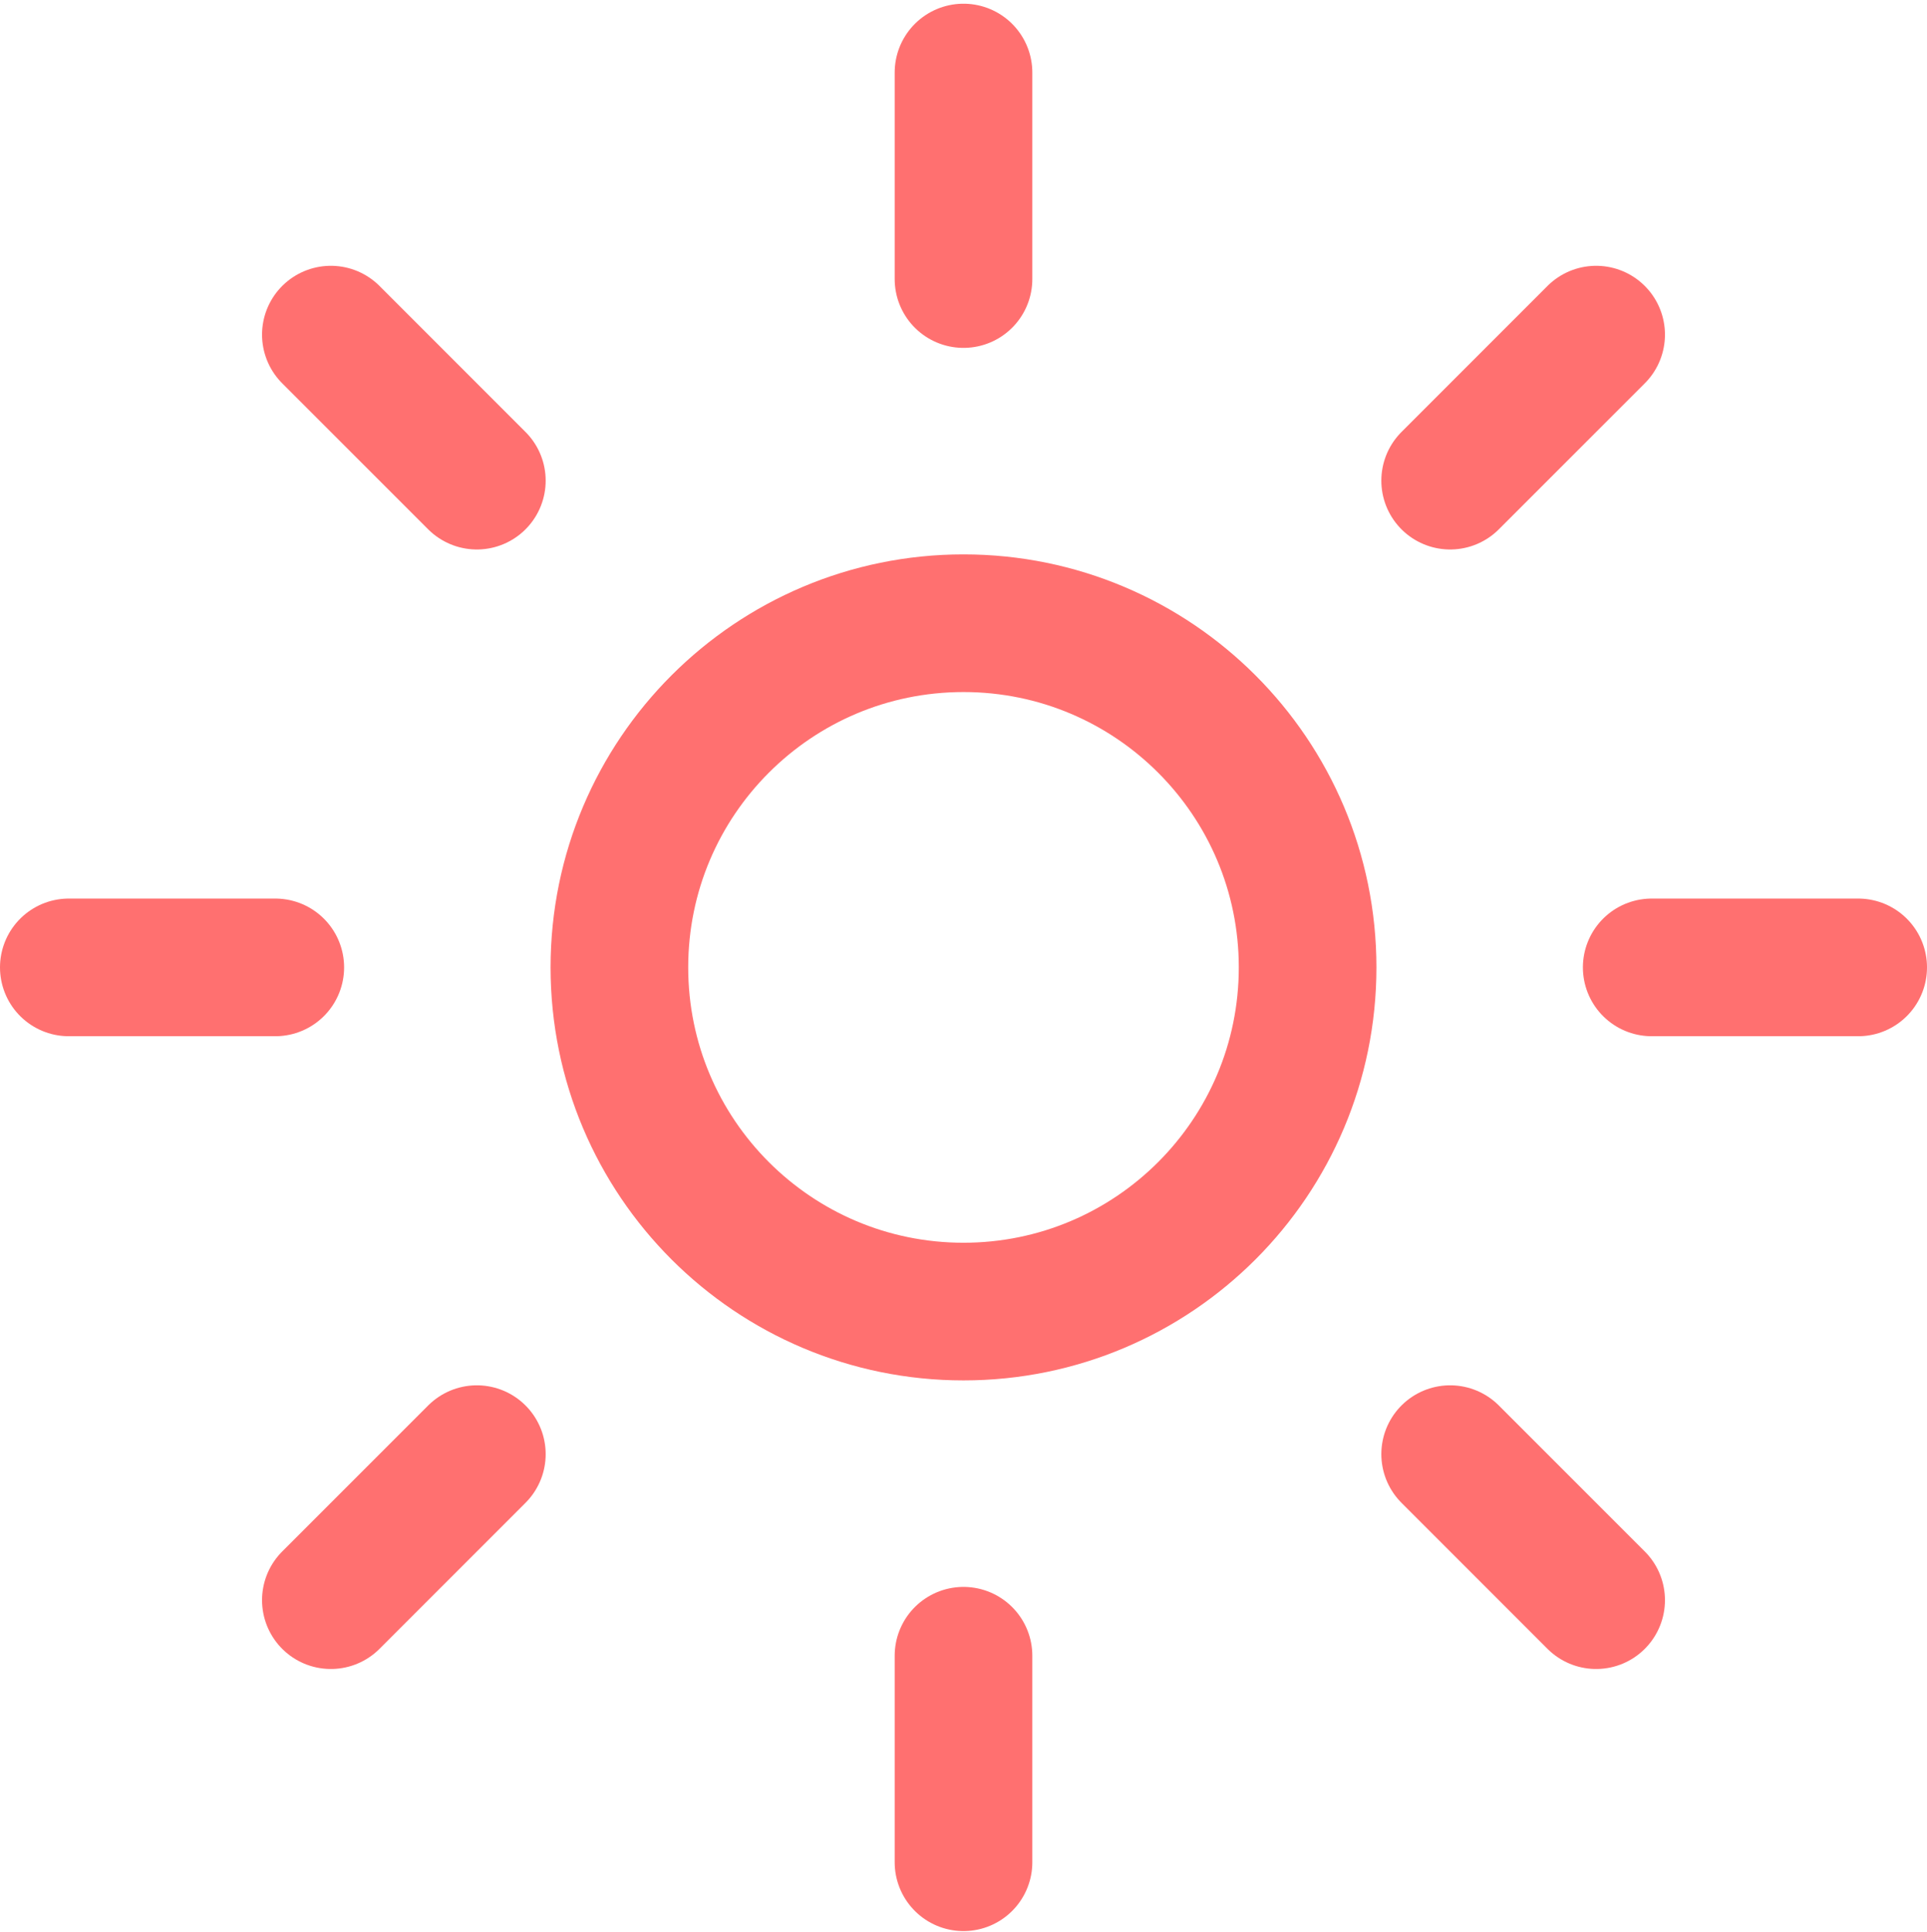
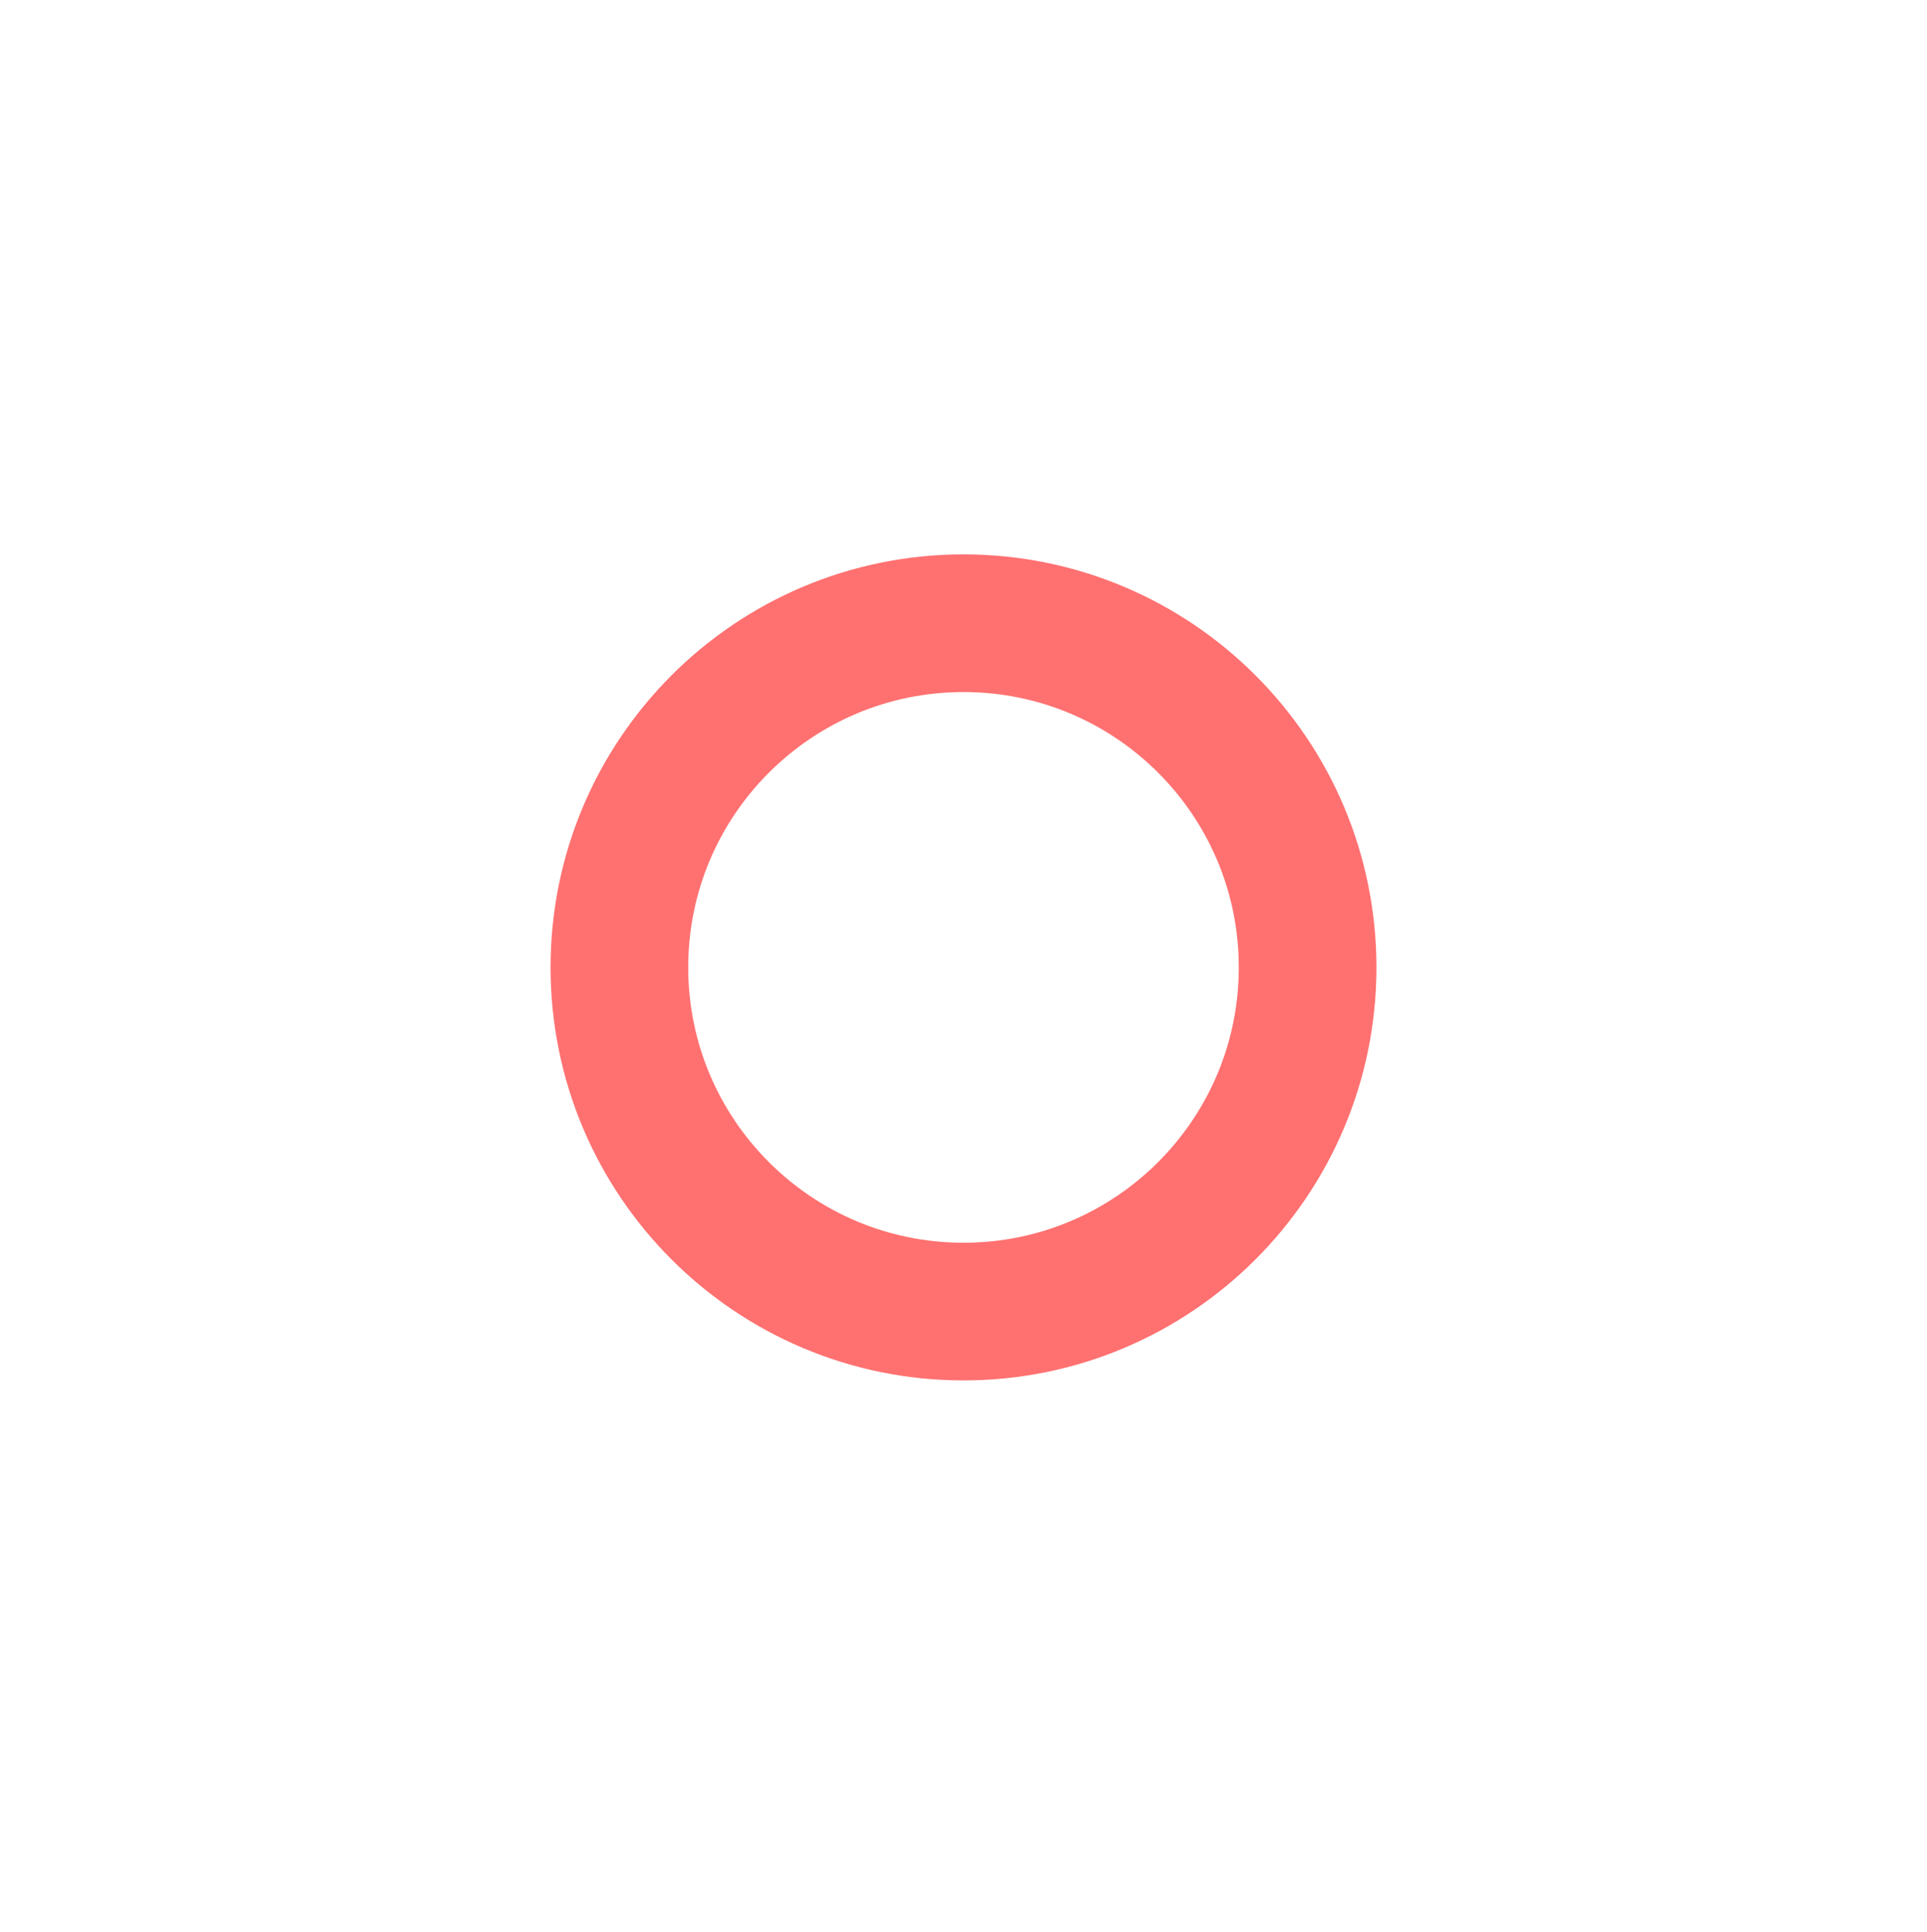
<svg xmlns="http://www.w3.org/2000/svg" width="448" height="449" viewBox="0 0 448 449" fill="none">
-   <path d="M224 16.862V64.862M224 384.862V432.862M371.08 77.782L337.14 111.722M110.86 338.002L76.92 371.942M432 224.862H384M64 224.862H16M371.08 371.942L337.14 338.002M110.86 111.722L76.92 77.782" stroke="#FF7070" stroke-width="32" stroke-miterlimit="10" stroke-linecap="round" />
  <path d="M224 304.862C268.183 304.862 304 269.045 304 224.862C304 180.68 268.183 144.862 224 144.862C179.817 144.862 144 180.68 144 224.862C144 269.045 179.817 304.862 224 304.862Z" stroke="#FF7070" stroke-width="32" stroke-miterlimit="10" stroke-linecap="round" />
</svg>